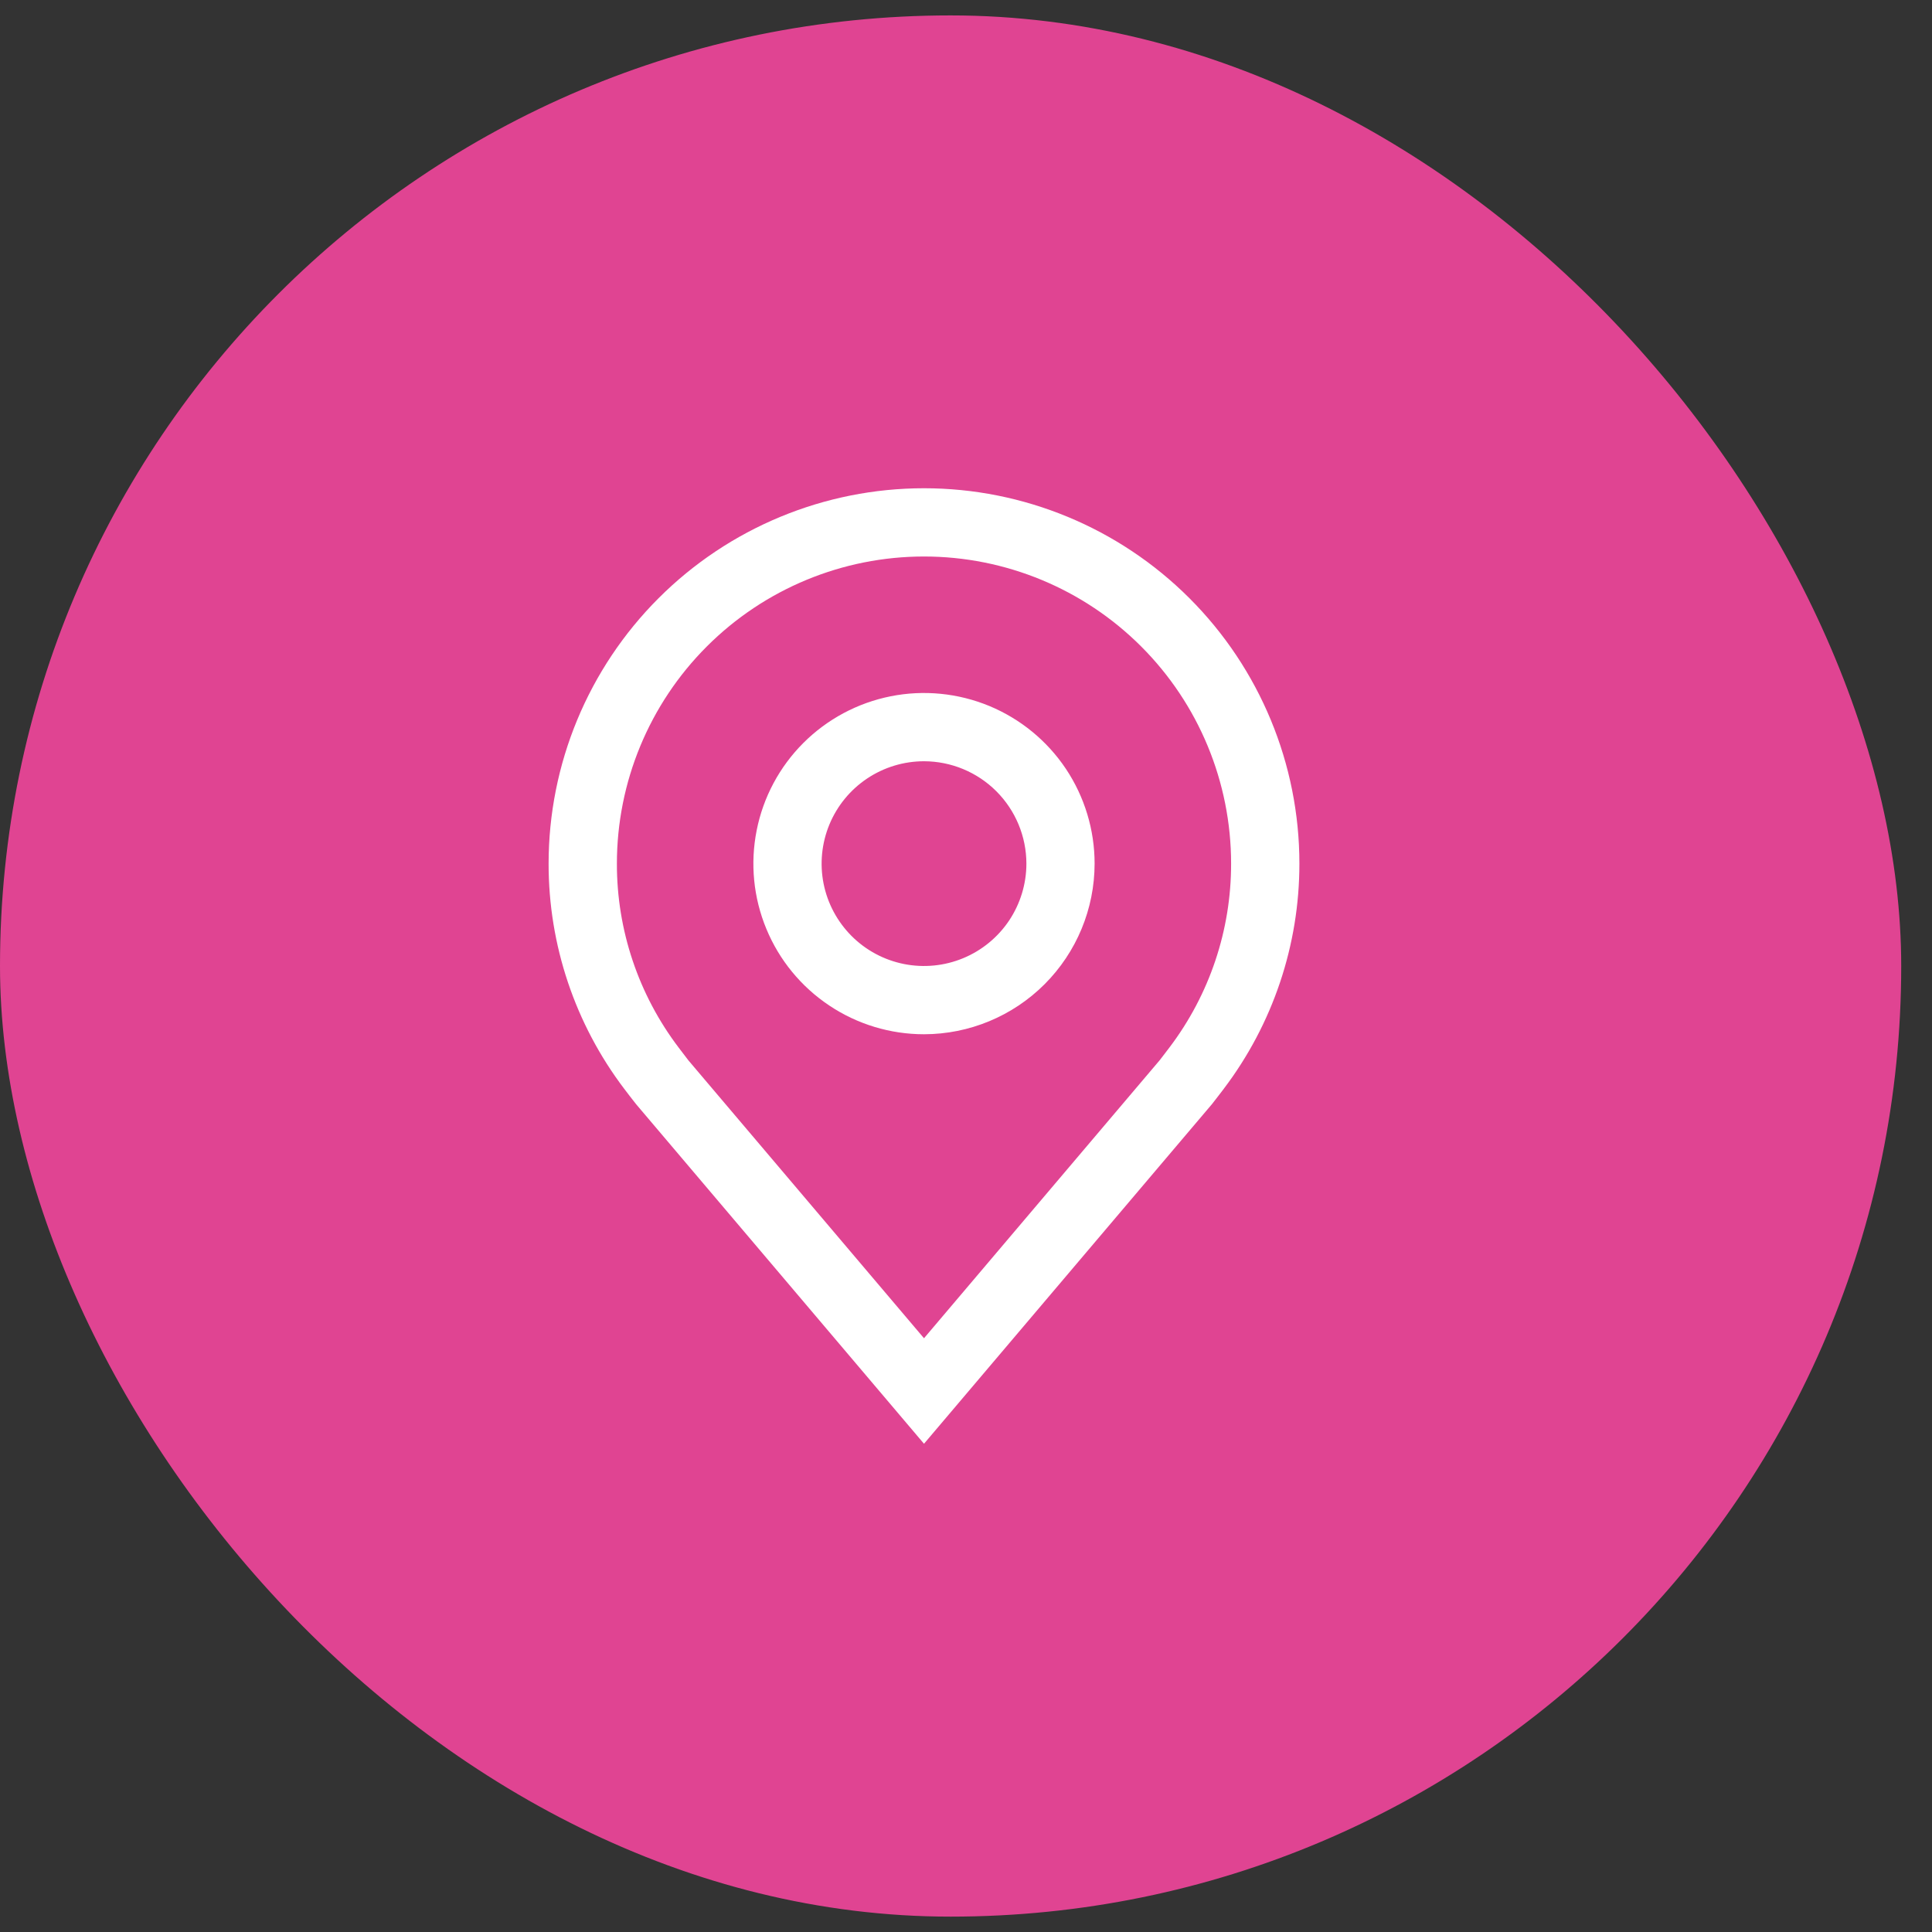
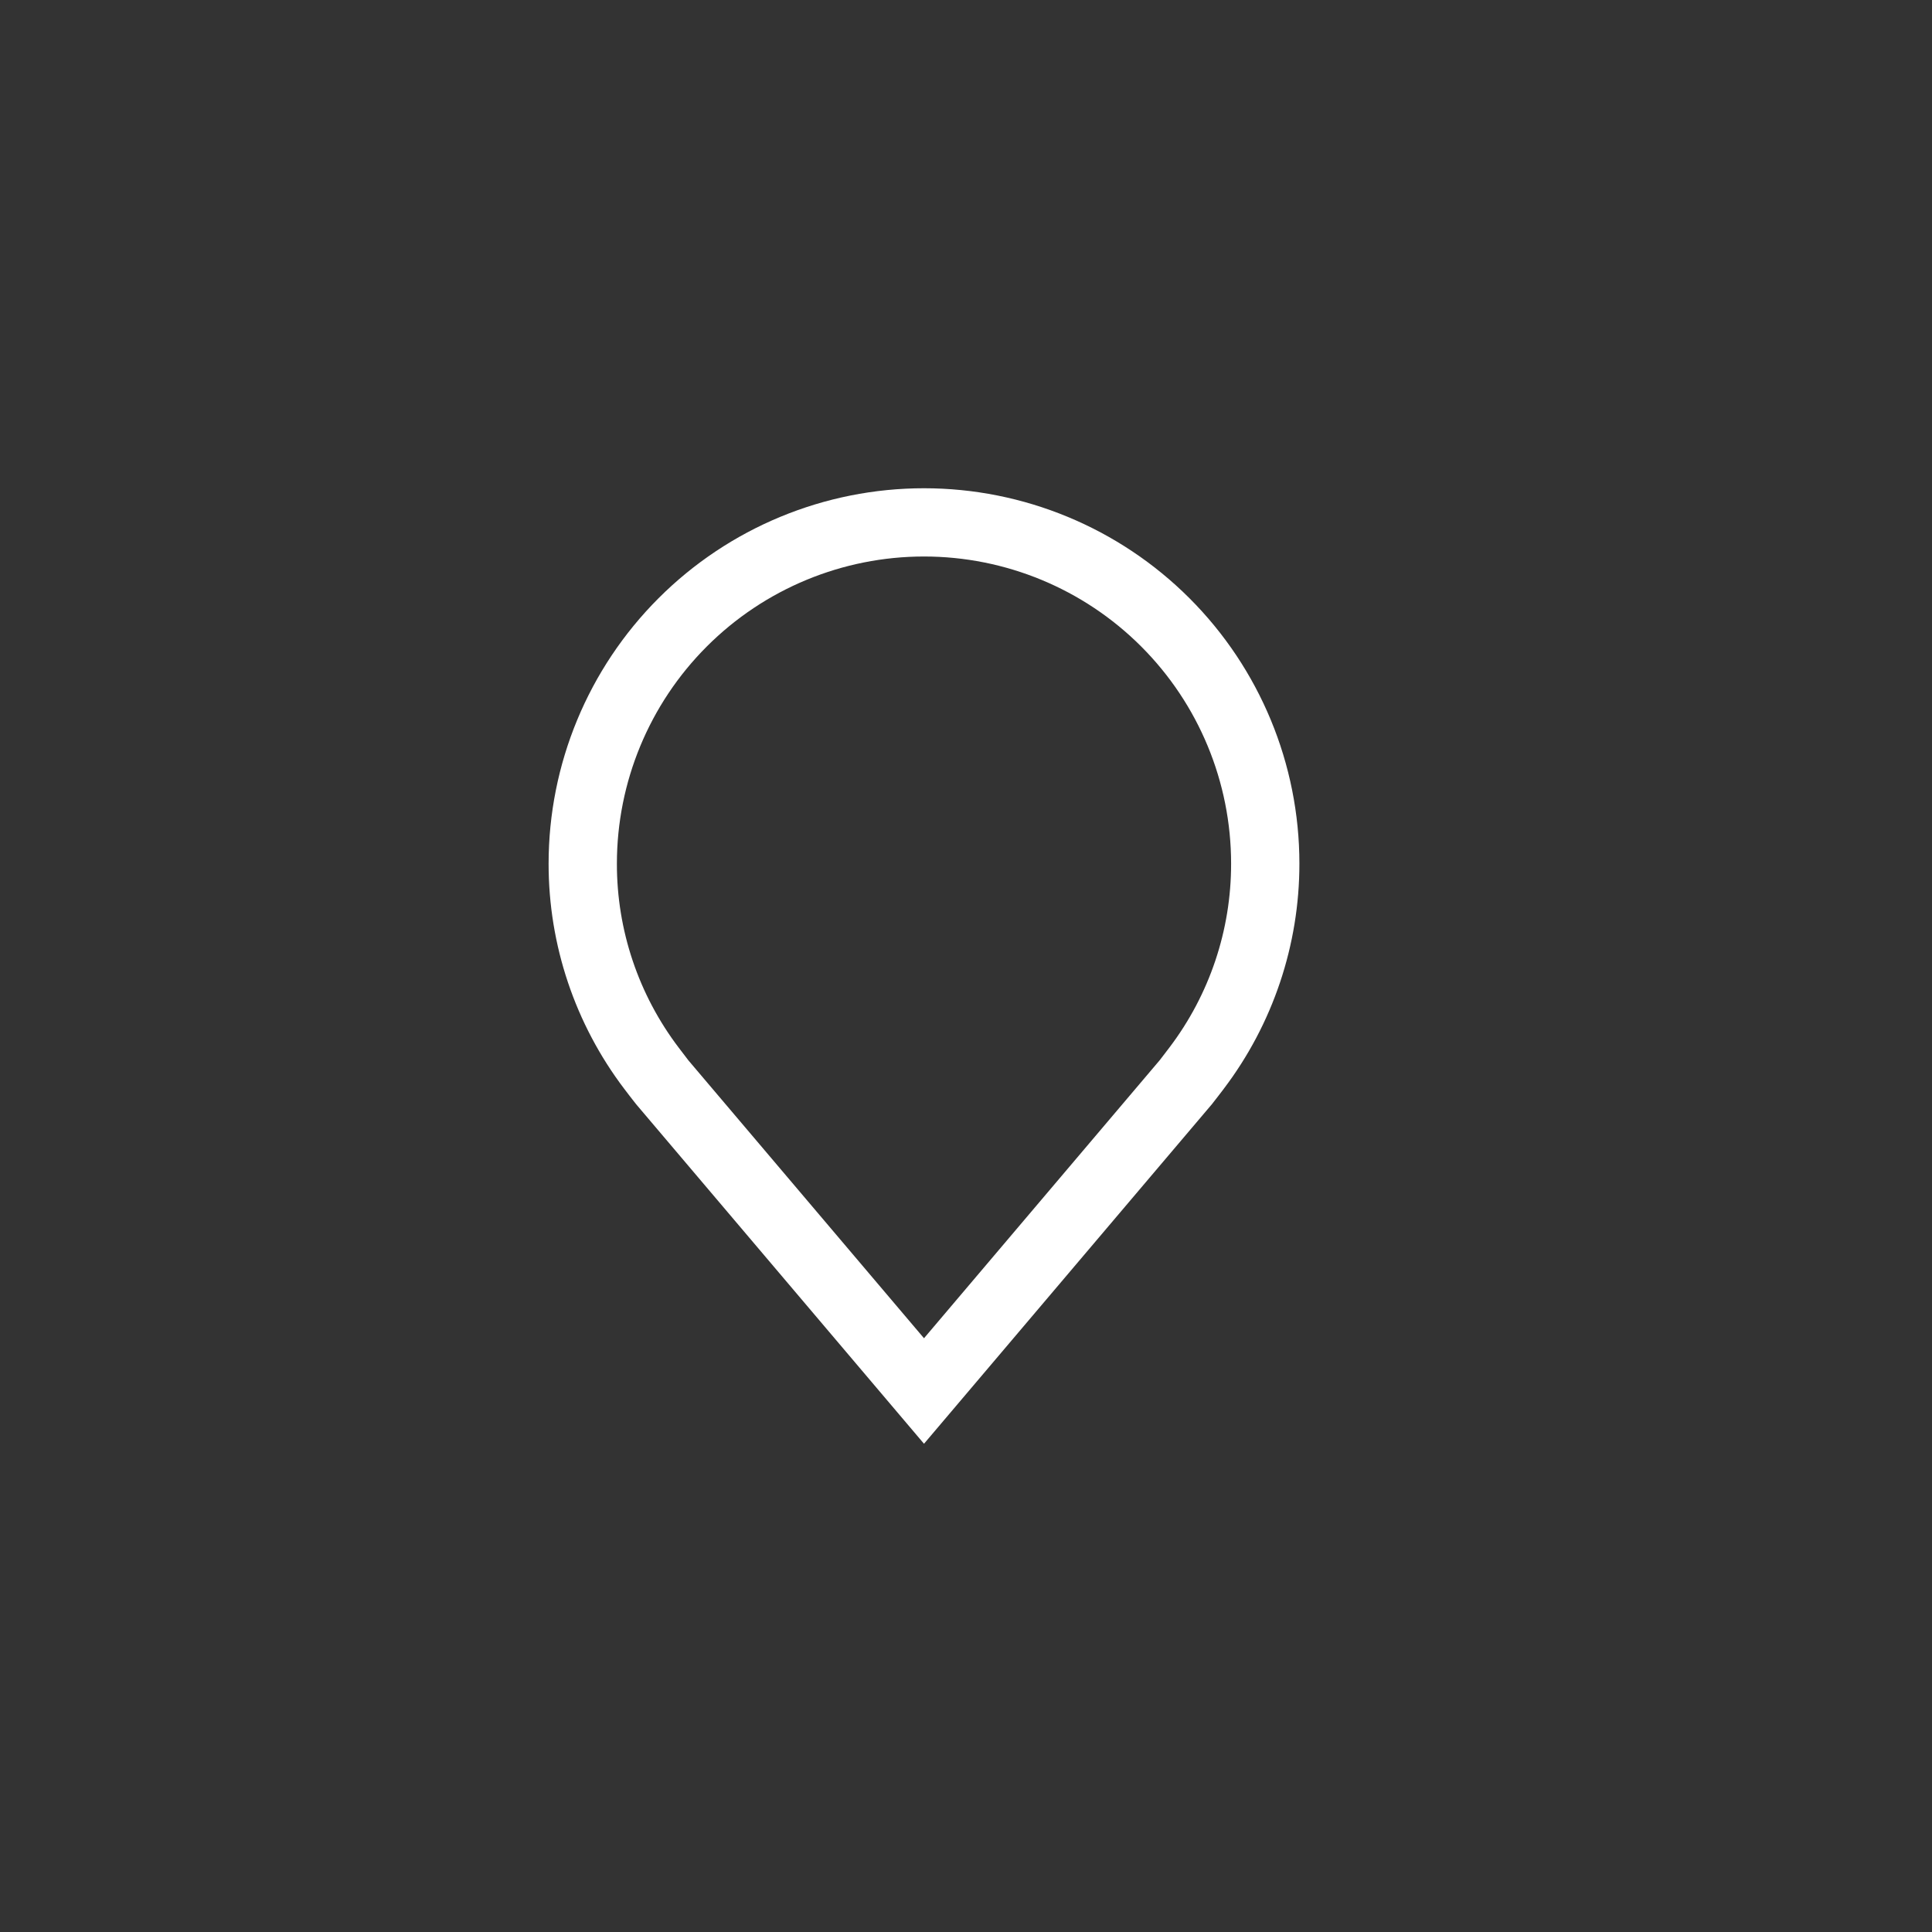
<svg xmlns="http://www.w3.org/2000/svg" width="46" height="46" viewBox="0 0 46 46" fill="none">
  <rect x="0" y="0" width="46" height="46" fill="#333333" stroke="none" />
-   <rect y="0.367" width="45.267" height="45.267" rx="22.633" fill="#E04492" />
-   <path d="M22 24.625C21.197 24.625 20.411 24.387 19.743 23.94C19.075 23.494 18.554 22.86 18.247 22.117C17.939 21.375 17.859 20.558 18.016 19.77C18.172 18.982 18.559 18.258 19.127 17.69C19.695 17.122 20.419 16.735 21.207 16.578C21.995 16.421 22.812 16.502 23.555 16.809C24.297 17.117 24.931 17.637 25.378 18.305C25.824 18.974 26.062 19.759 26.062 20.562C26.061 21.64 25.633 22.672 24.871 23.434C24.11 24.195 23.077 24.624 22 24.625ZM22 18.125C21.518 18.125 21.047 18.268 20.646 18.536C20.245 18.804 19.933 19.184 19.748 19.63C19.564 20.075 19.515 20.565 19.609 21.038C19.703 21.511 19.936 21.945 20.276 22.286C20.617 22.627 21.052 22.859 21.524 22.953C21.997 23.047 22.487 22.999 22.933 22.814C23.378 22.63 23.759 22.317 24.027 21.917C24.294 21.516 24.438 21.045 24.438 20.562C24.437 19.916 24.18 19.297 23.723 18.84C23.266 18.383 22.646 18.126 22 18.125Z" fill="white" />
  <path d="M22 34.375L15.146 26.291C15.05 26.17 14.956 26.048 14.863 25.925C13.693 24.382 13.06 22.499 13.062 20.562C13.062 18.192 14.004 15.919 15.68 14.243C17.356 12.567 19.63 11.625 22 11.625C24.37 11.625 26.644 12.567 28.32 14.243C29.996 15.919 30.938 18.192 30.938 20.562C30.939 22.498 30.307 24.381 29.138 25.923L29.137 25.925C29.137 25.925 28.893 26.245 28.857 26.288L22 34.375ZM16.161 24.946C16.161 24.946 16.35 25.196 16.393 25.25L22 31.863L27.614 25.241C27.65 25.196 27.84 24.944 27.841 24.944C28.798 23.683 29.314 22.145 29.312 20.562C29.312 18.623 28.542 16.763 27.171 15.392C25.799 14.02 23.939 13.25 22 13.25C20.061 13.25 18.201 14.02 16.829 15.392C15.458 16.763 14.688 18.623 14.688 20.562C14.685 22.145 15.203 23.685 16.161 24.946Z" fill="white" />
</svg>